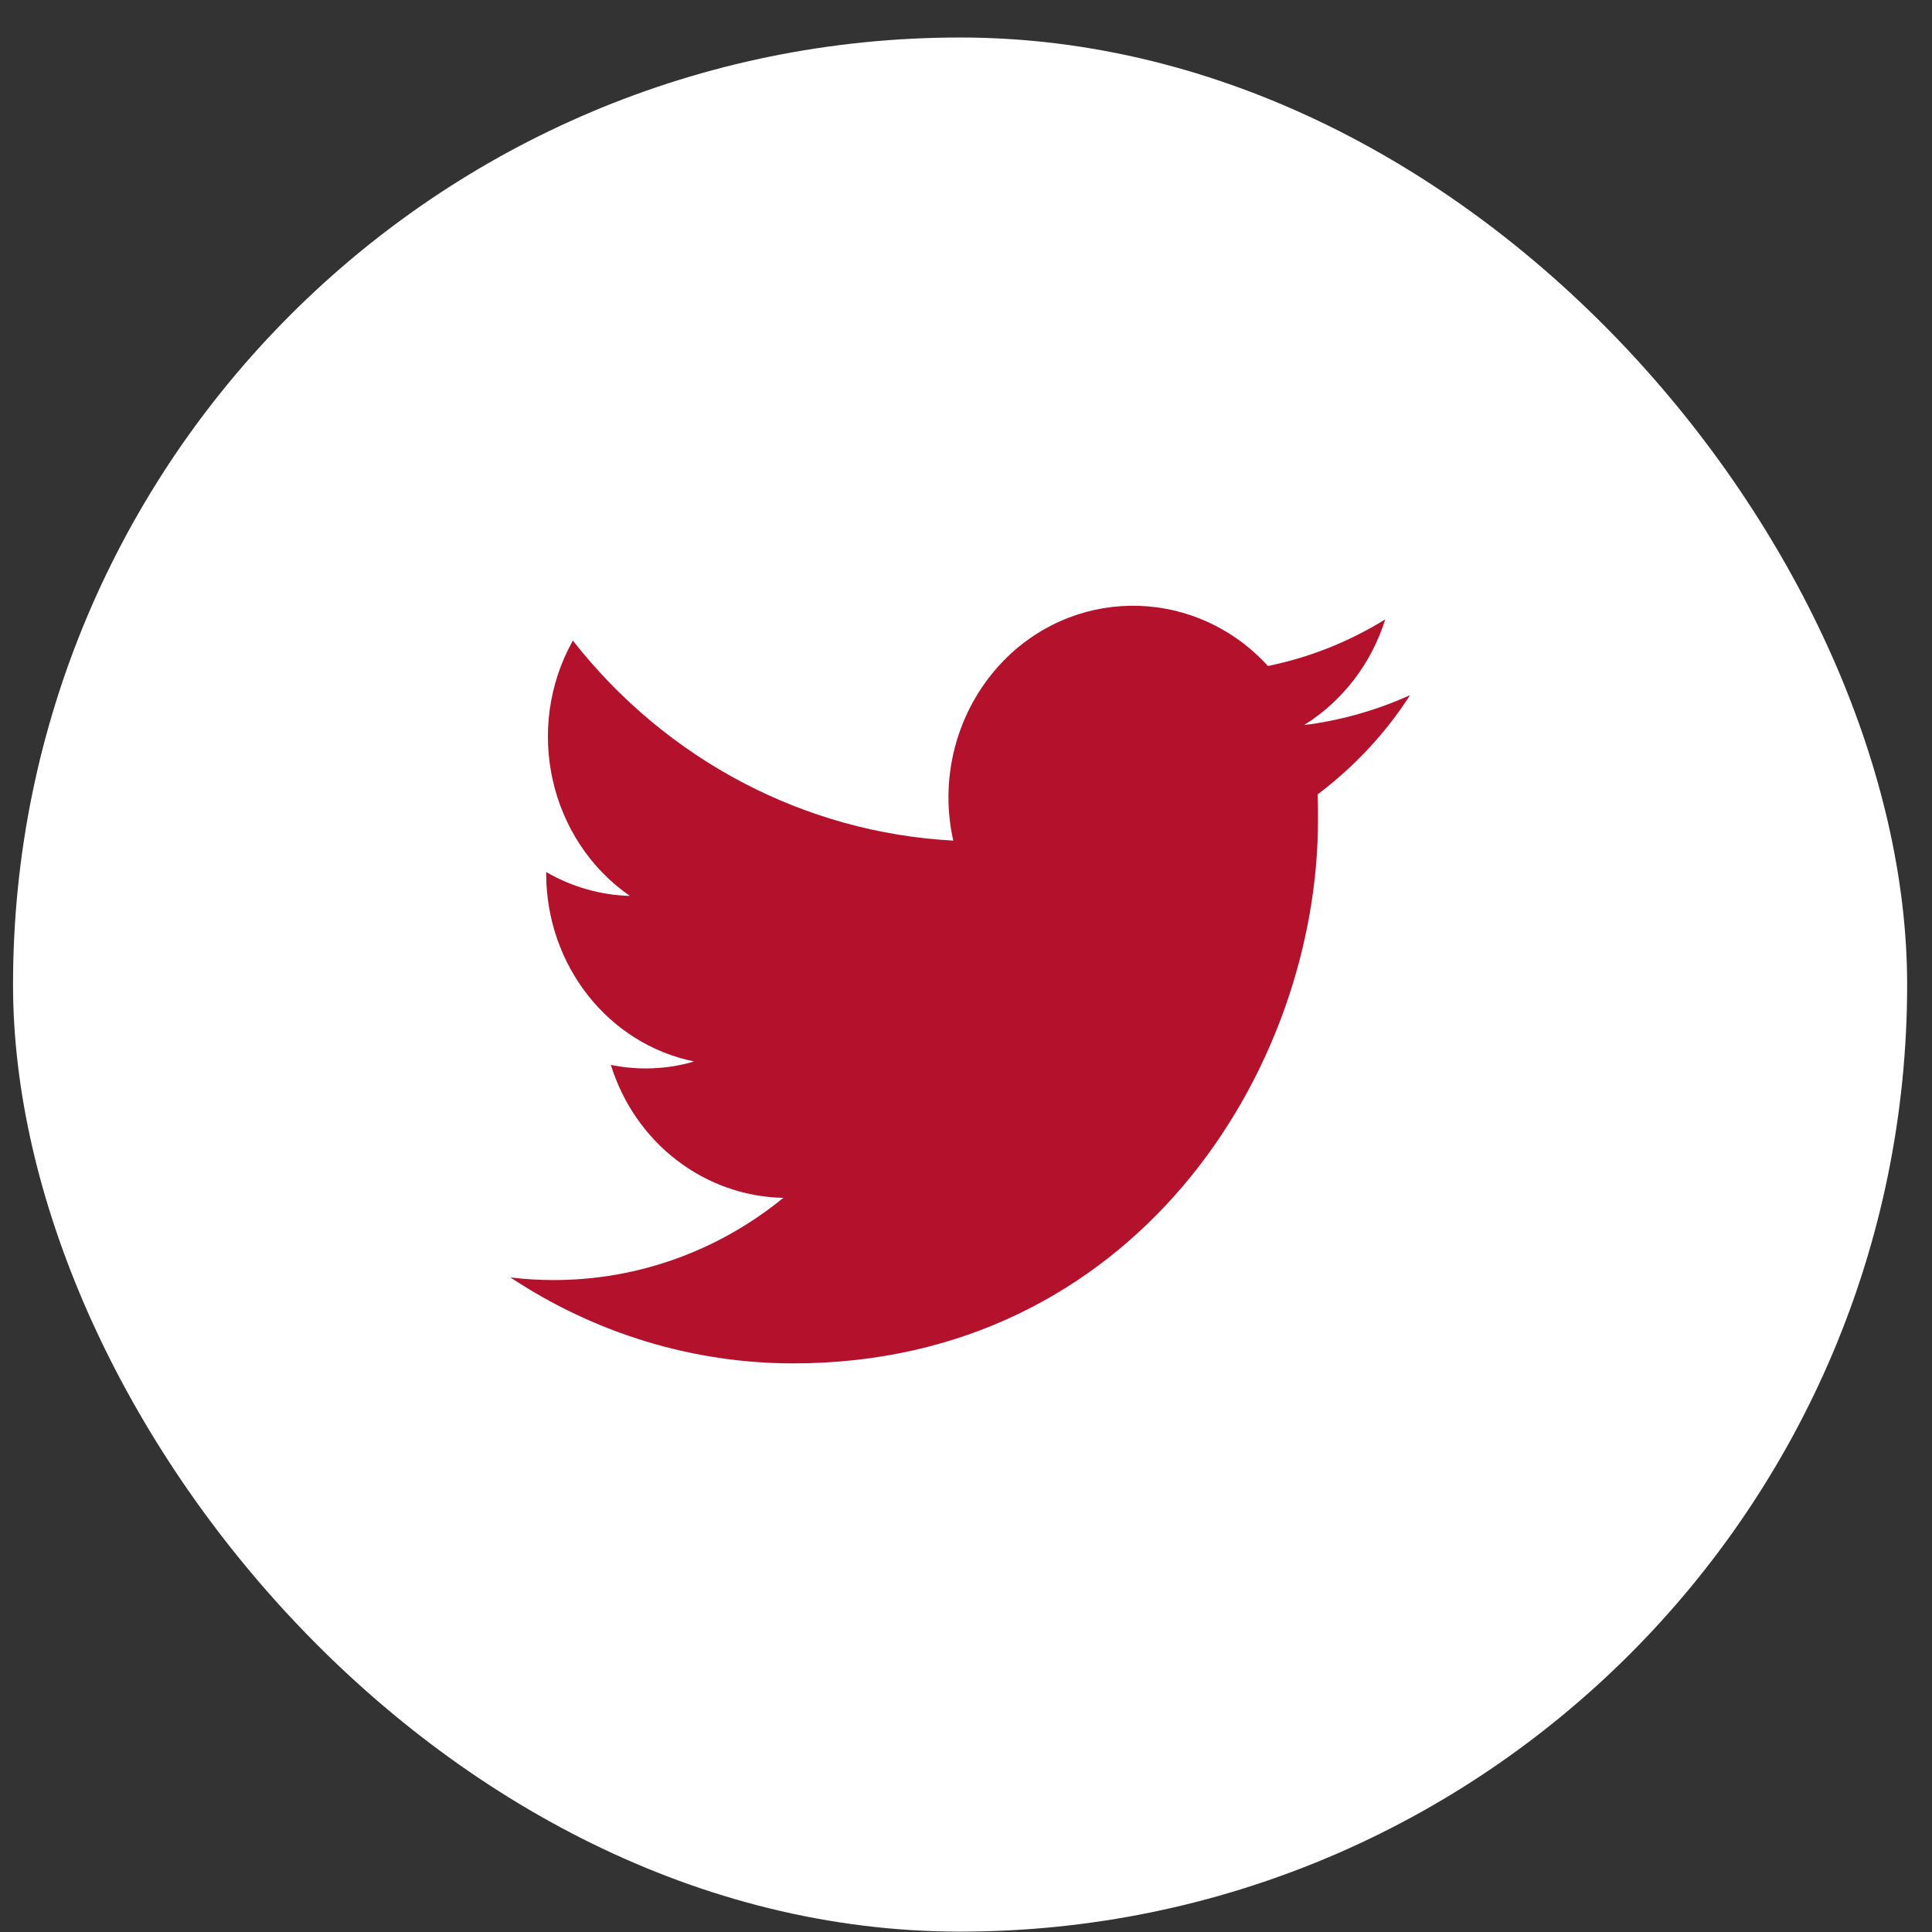
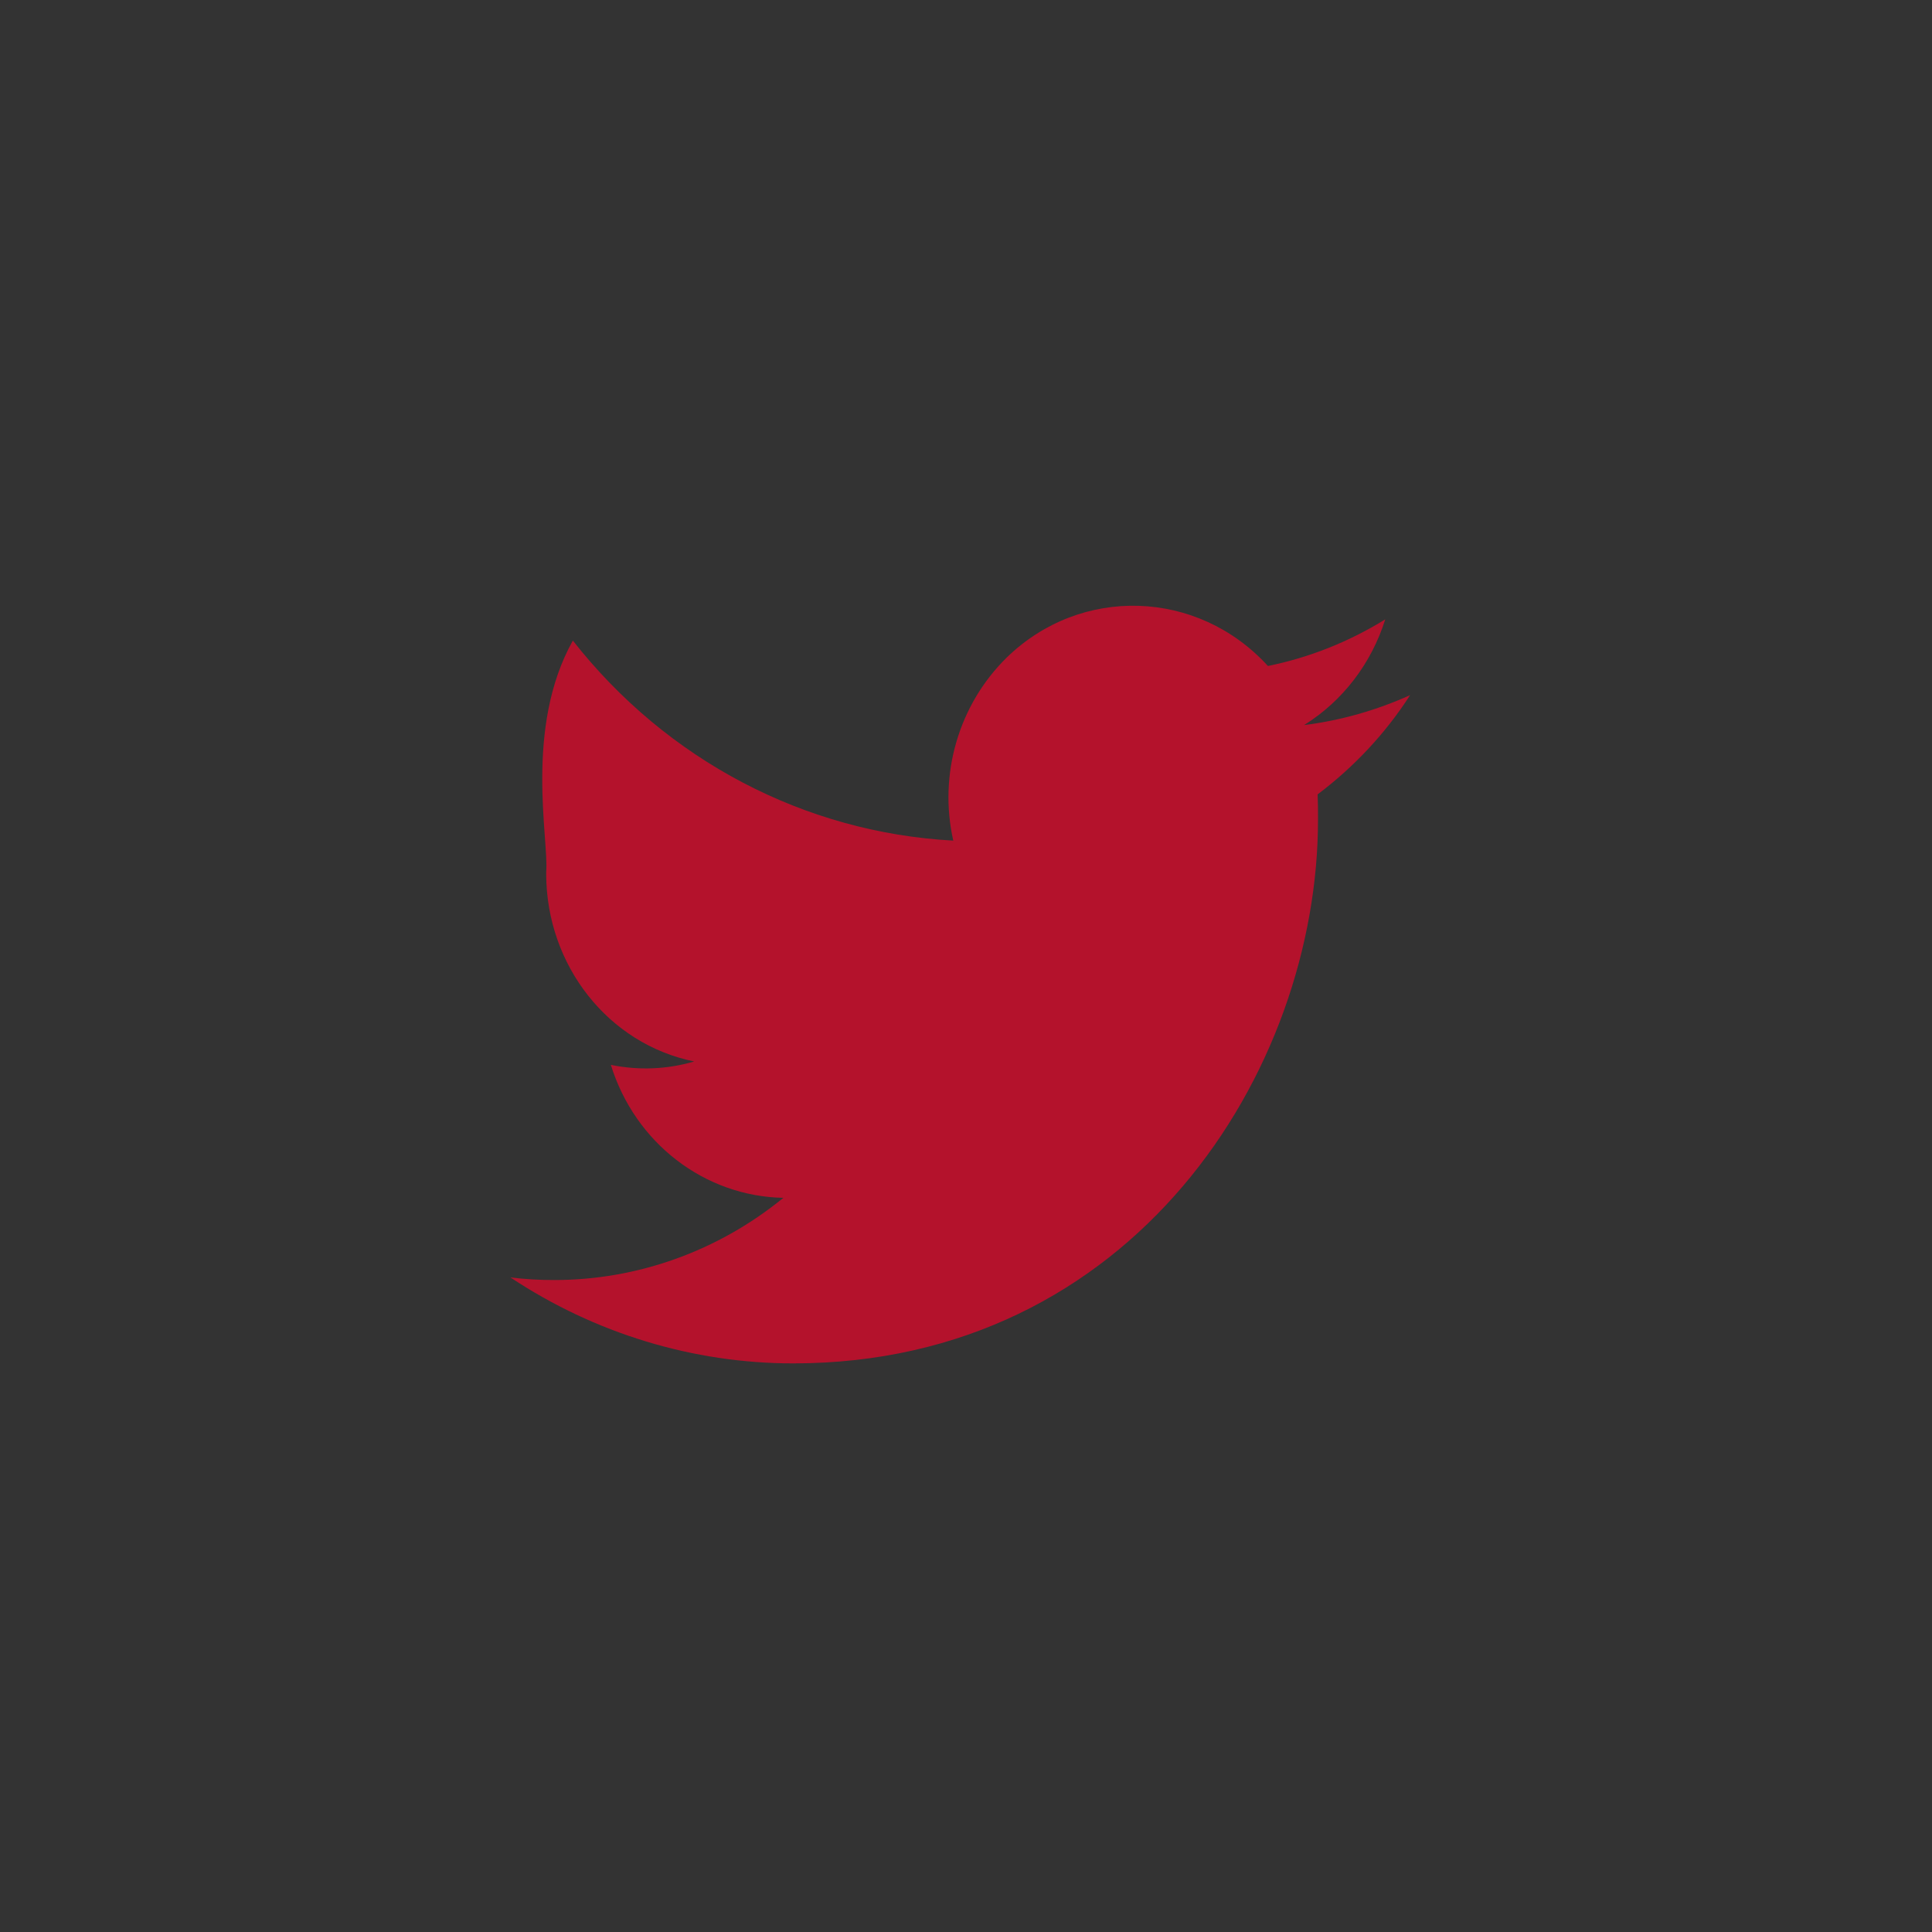
<svg xmlns="http://www.w3.org/2000/svg" width="51" height="51" viewBox="0 0 51 51" fill="none">
  <rect x="0" y="0" width="51" height="51" fill="#333333" stroke="none" />
-   <rect x="0.344" y="0.99" width="50" height="50" rx="25" fill="white" />
  <g clip-path="url(#clip0_618_39)">
-     <path d="M34.782 20.97C34.792 21.19 34.792 21.4 34.792 21.62C34.801 28.29 29.901 35.99 20.939 35.99C18.296 35.99 15.701 35.2 13.473 33.72C13.858 33.77 14.244 33.79 14.63 33.79C16.82 33.79 18.952 33.03 20.679 31.62C18.595 31.58 16.762 30.17 16.125 28.11C16.859 28.26 17.611 28.23 18.325 28.02C16.058 27.56 14.428 25.49 14.418 23.08C14.418 23.06 14.418 23.04 14.418 23.02C15.093 23.41 15.855 23.63 16.627 23.65C14.495 22.17 13.83 19.22 15.122 16.91C17.601 20.07 21.248 21.98 25.164 22.19C24.769 20.44 25.309 18.6 26.573 17.36C28.531 15.45 31.618 15.55 33.47 17.58C34.56 17.36 35.612 16.94 36.567 16.35C36.2 17.52 35.438 18.51 34.425 19.14C35.39 19.02 36.335 18.75 37.223 18.35C36.567 19.37 35.737 20.25 34.782 20.97Z" fill="#B4122C" />
+     <path d="M34.782 20.97C34.792 21.19 34.792 21.4 34.792 21.62C34.801 28.29 29.901 35.99 20.939 35.99C18.296 35.99 15.701 35.2 13.473 33.72C13.858 33.77 14.244 33.79 14.63 33.79C16.82 33.79 18.952 33.03 20.679 31.62C18.595 31.58 16.762 30.17 16.125 28.11C16.859 28.26 17.611 28.23 18.325 28.02C16.058 27.56 14.428 25.49 14.418 23.08C14.418 23.06 14.418 23.04 14.418 23.02C14.495 22.17 13.83 19.22 15.122 16.91C17.601 20.07 21.248 21.98 25.164 22.19C24.769 20.44 25.309 18.6 26.573 17.36C28.531 15.45 31.618 15.55 33.47 17.58C34.56 17.36 35.612 16.94 36.567 16.35C36.2 17.52 35.438 18.51 34.425 19.14C35.39 19.02 36.335 18.75 37.223 18.35C36.567 19.37 35.737 20.25 34.782 20.97Z" fill="#B4122C" />
  </g>
  <defs>
    <clipPath id="clip0_618_39">
      <rect width="25" height="25" fill="white" transform="translate(12.848 13.49)" />
    </clipPath>
  </defs>
</svg>